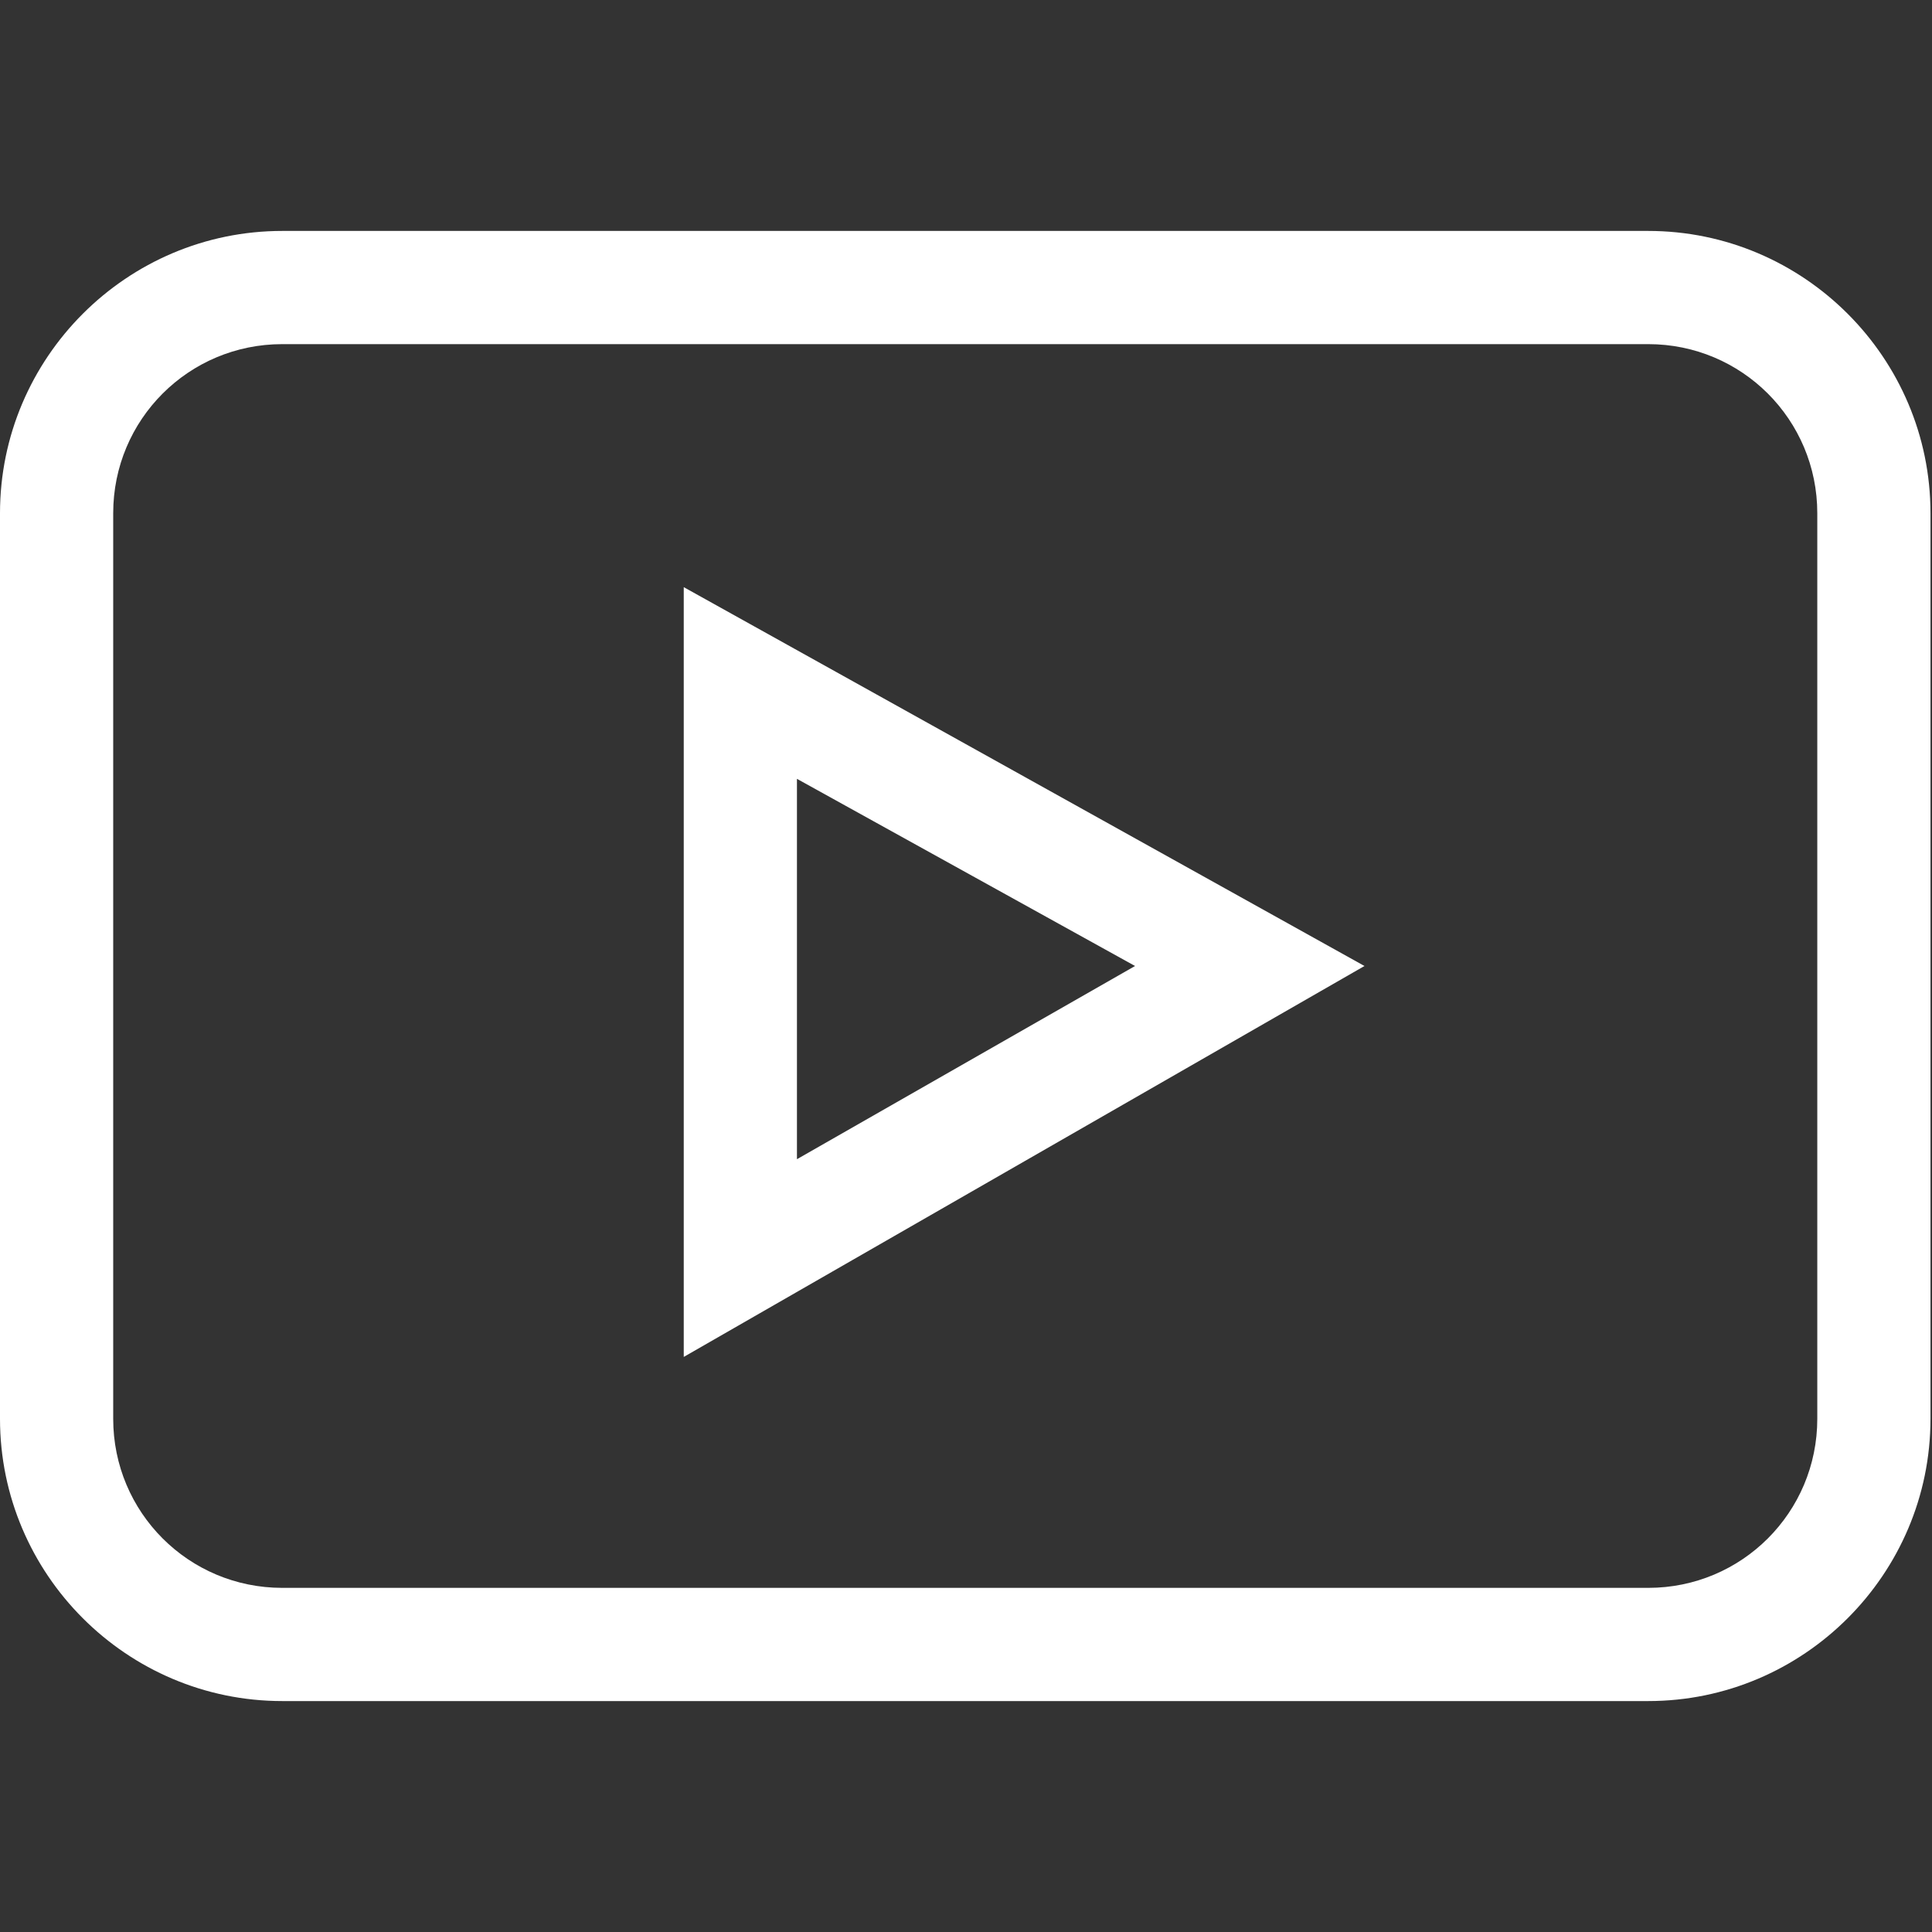
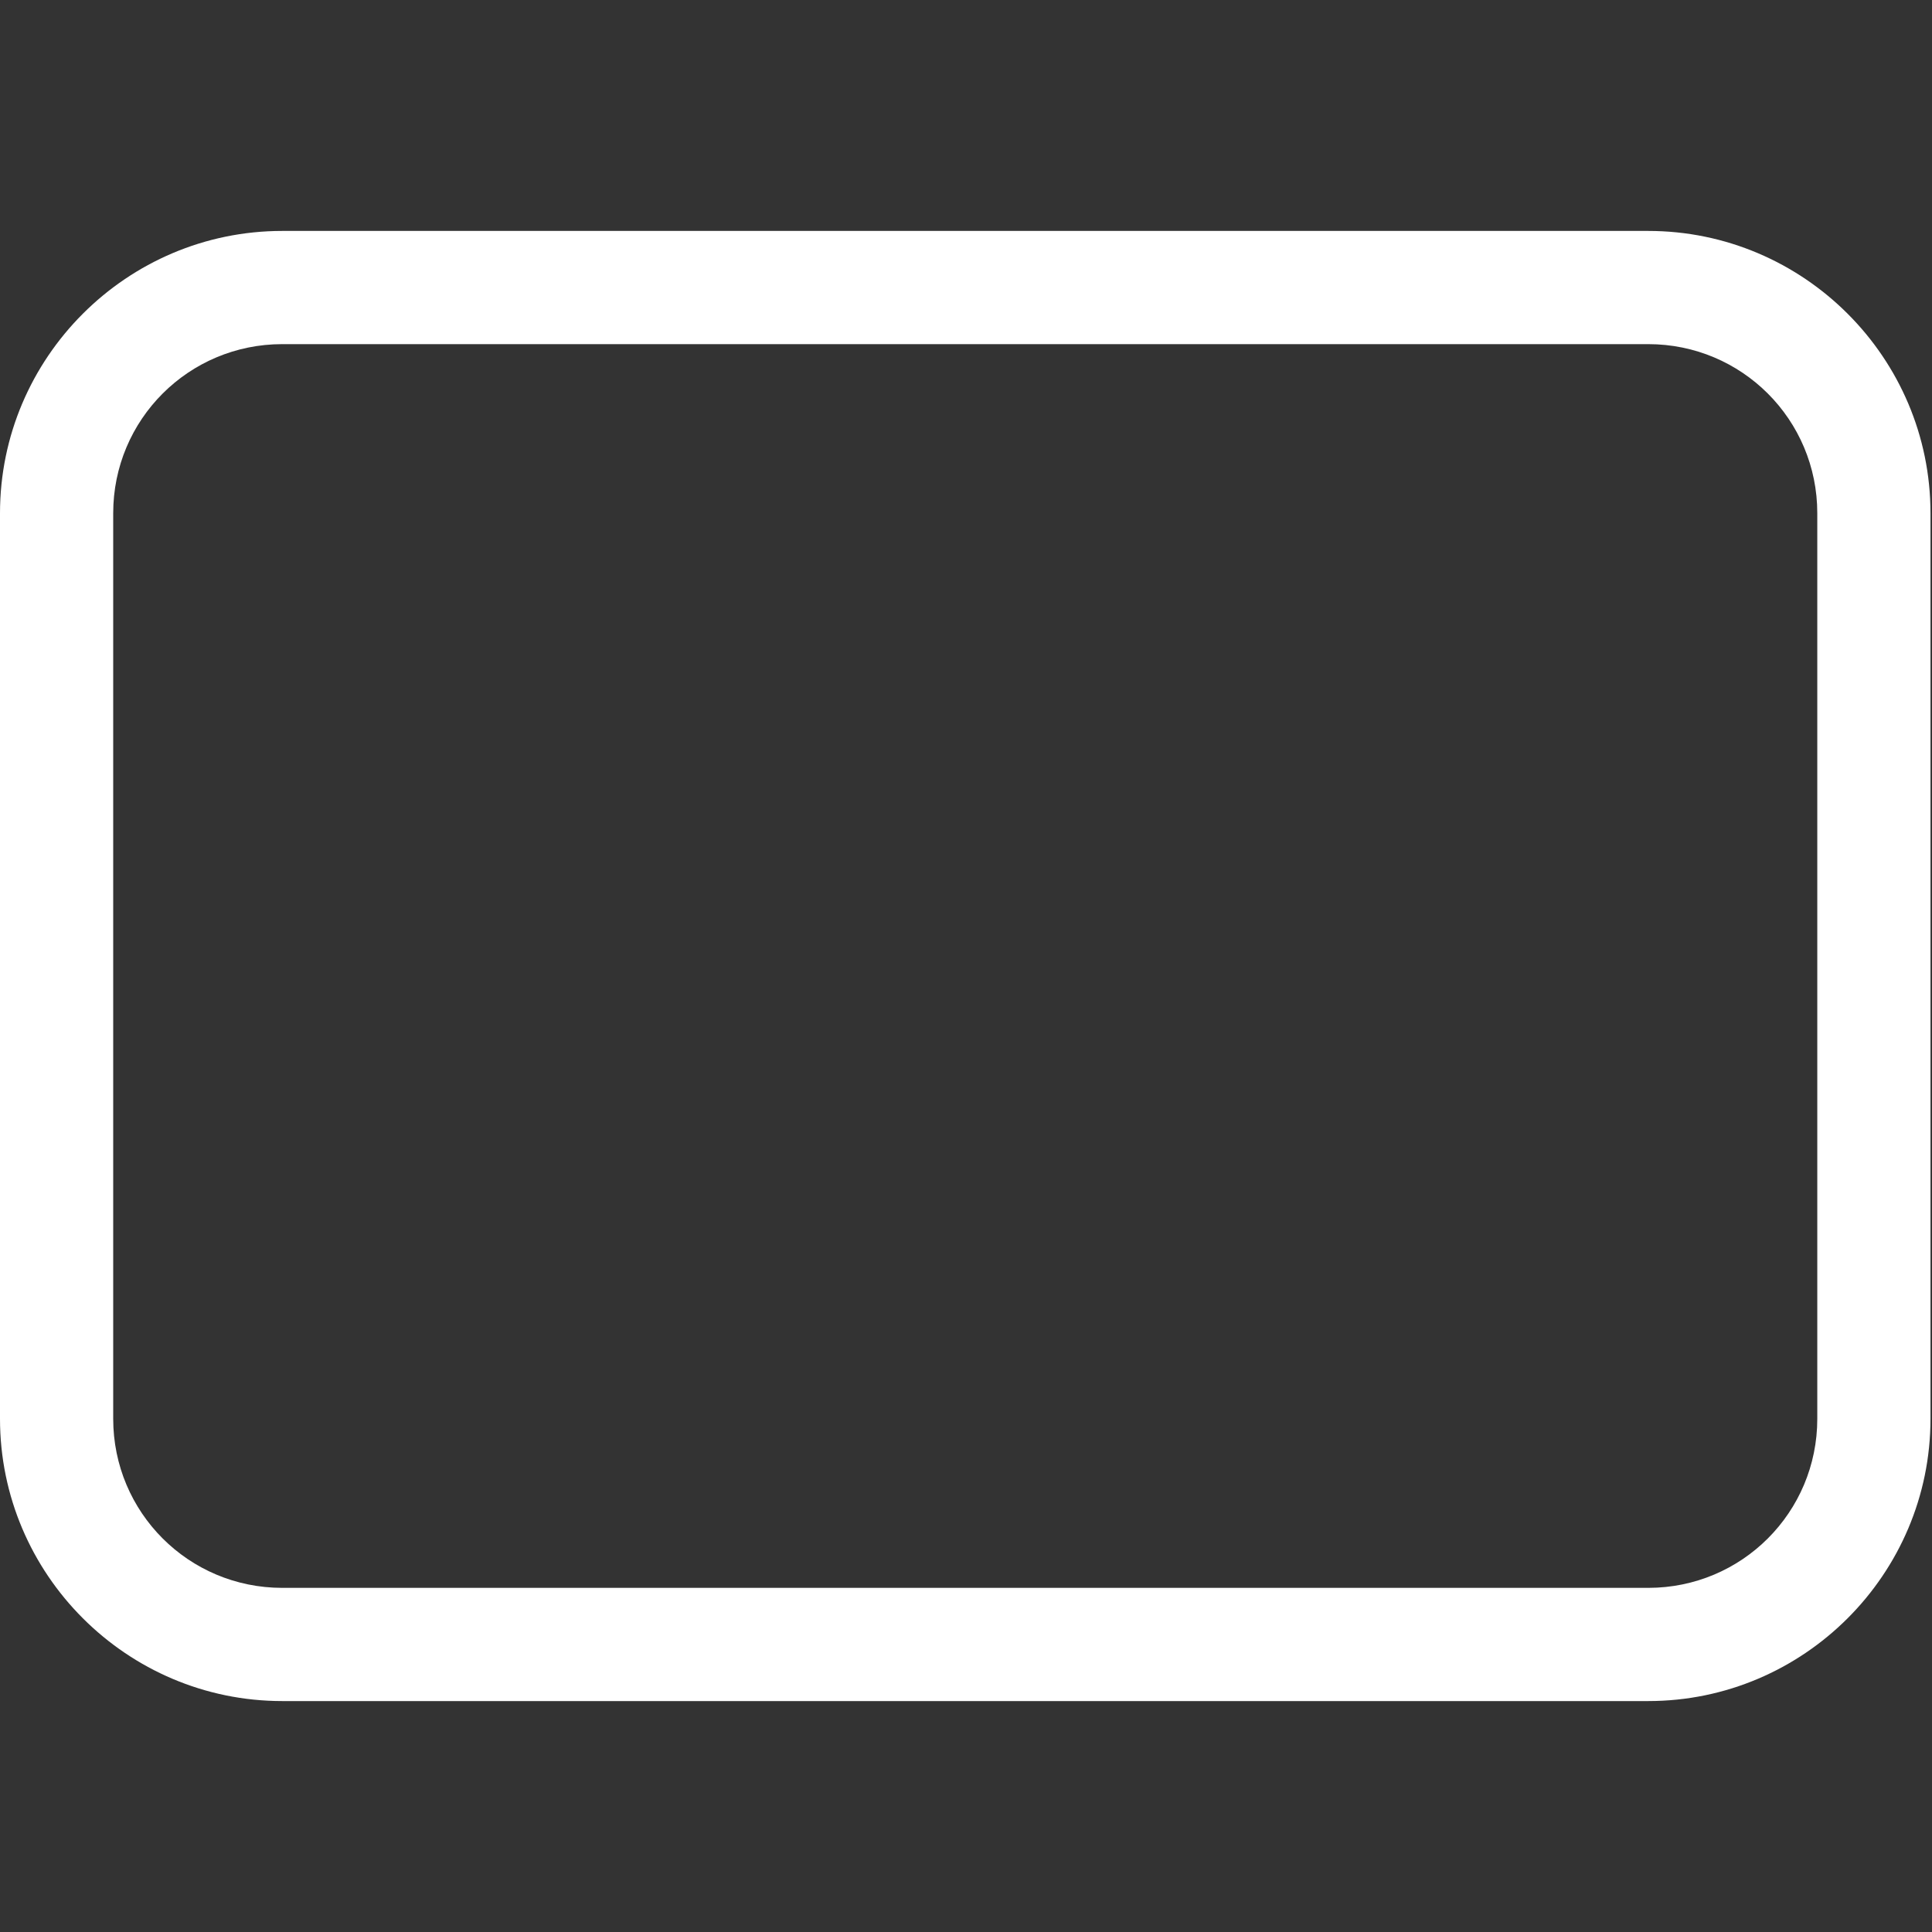
<svg xmlns="http://www.w3.org/2000/svg" id="Layer_1" version="1.1" viewBox="0 0 128 128">
  <rect x="0" y="0" width="128" height="128" fill="#333333" stroke="none" />
  <defs>
    <style>
      .st0 {
        fill: #fff;
      }
    </style>
  </defs>
  <path class="st0" d="M18.7,112.7h90.5c10.3,0,18.7-8.4,18.7-18.7v-60c0-10.3-8.4-18.7-18.7-18.7H18.7c-10.3,0-18.7,8.4-18.7,18.7v60c0,10.3,8.4,18.7,18.7,18.7h0ZM7.5,34c0-6.2,5-11.2,11.2-11.2h90.5c6.2,0,11.2,5,11.2,11.2v60c0,6.2-5,11.2-11.2,11.2H18.7c-6.2,0-11.2-5-11.2-11.2,0,0,0-60,0-60Z" />
-   <path class="st0" d="M45.3,38.9v51l45.1-25.9s-45.1-25.1-45.1-25.1ZM52.8,51.6l22.4,12.4-22.4,12.8v-25.3h0Z" />
</svg>